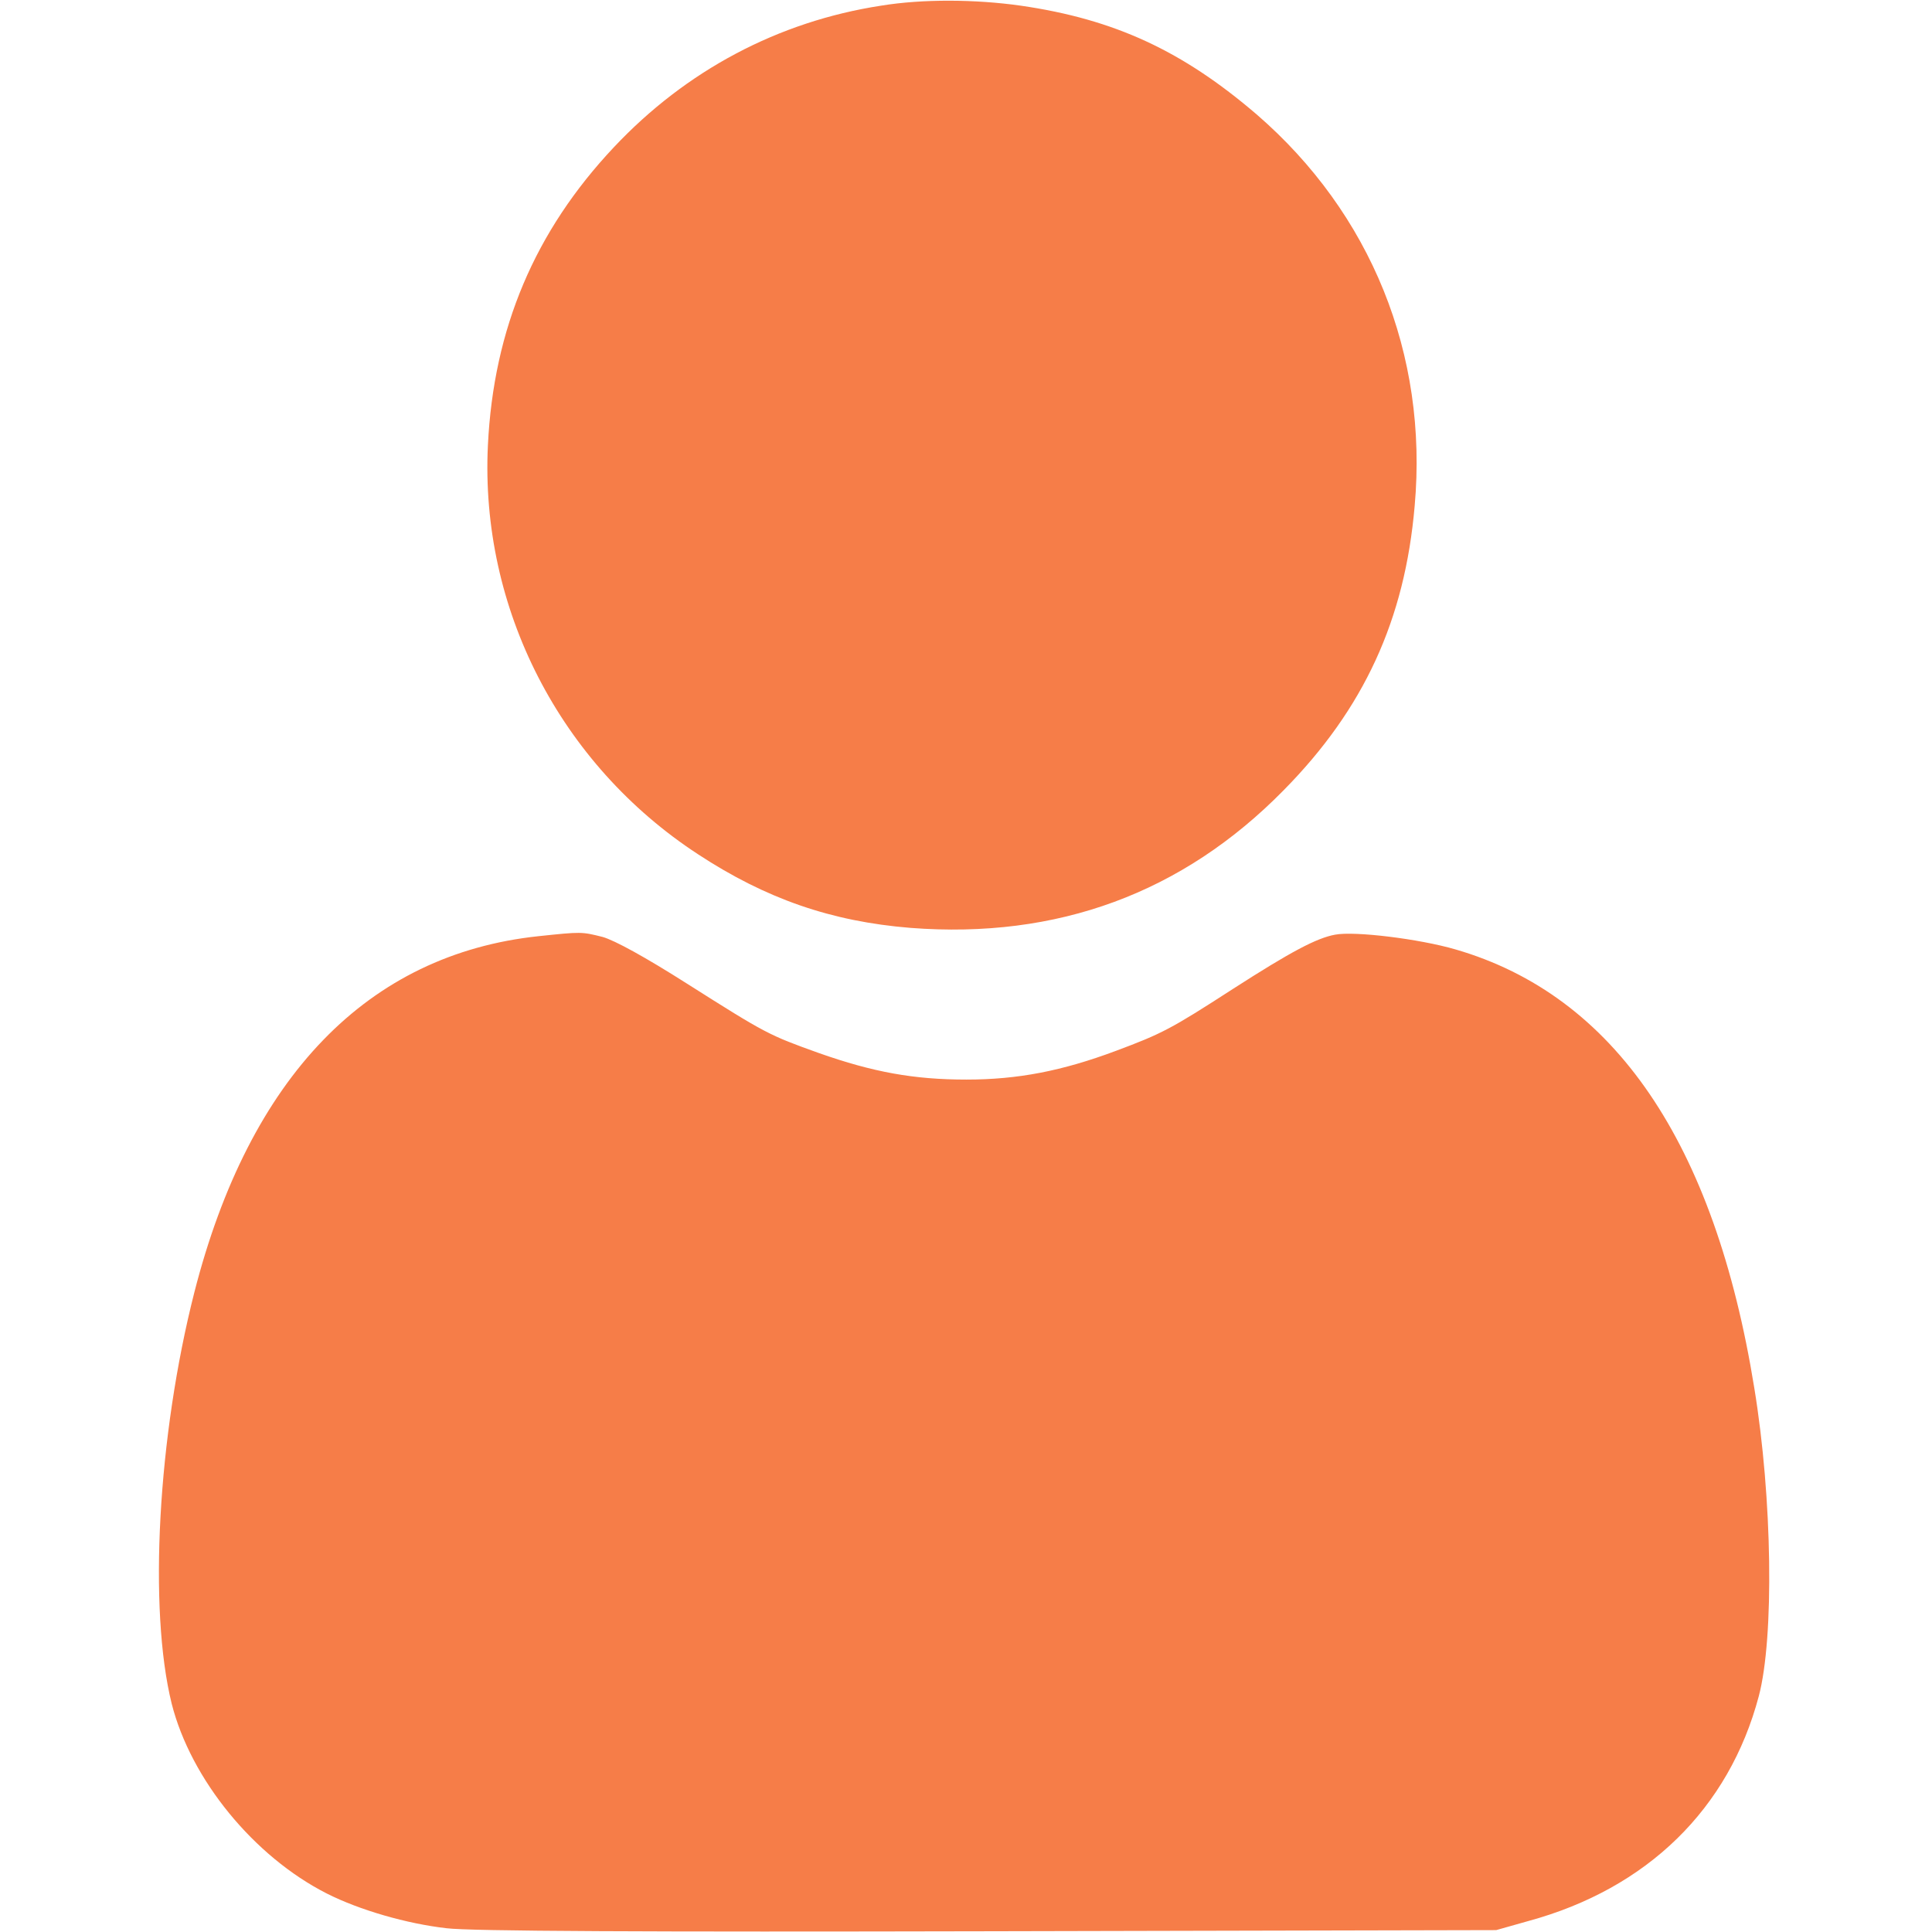
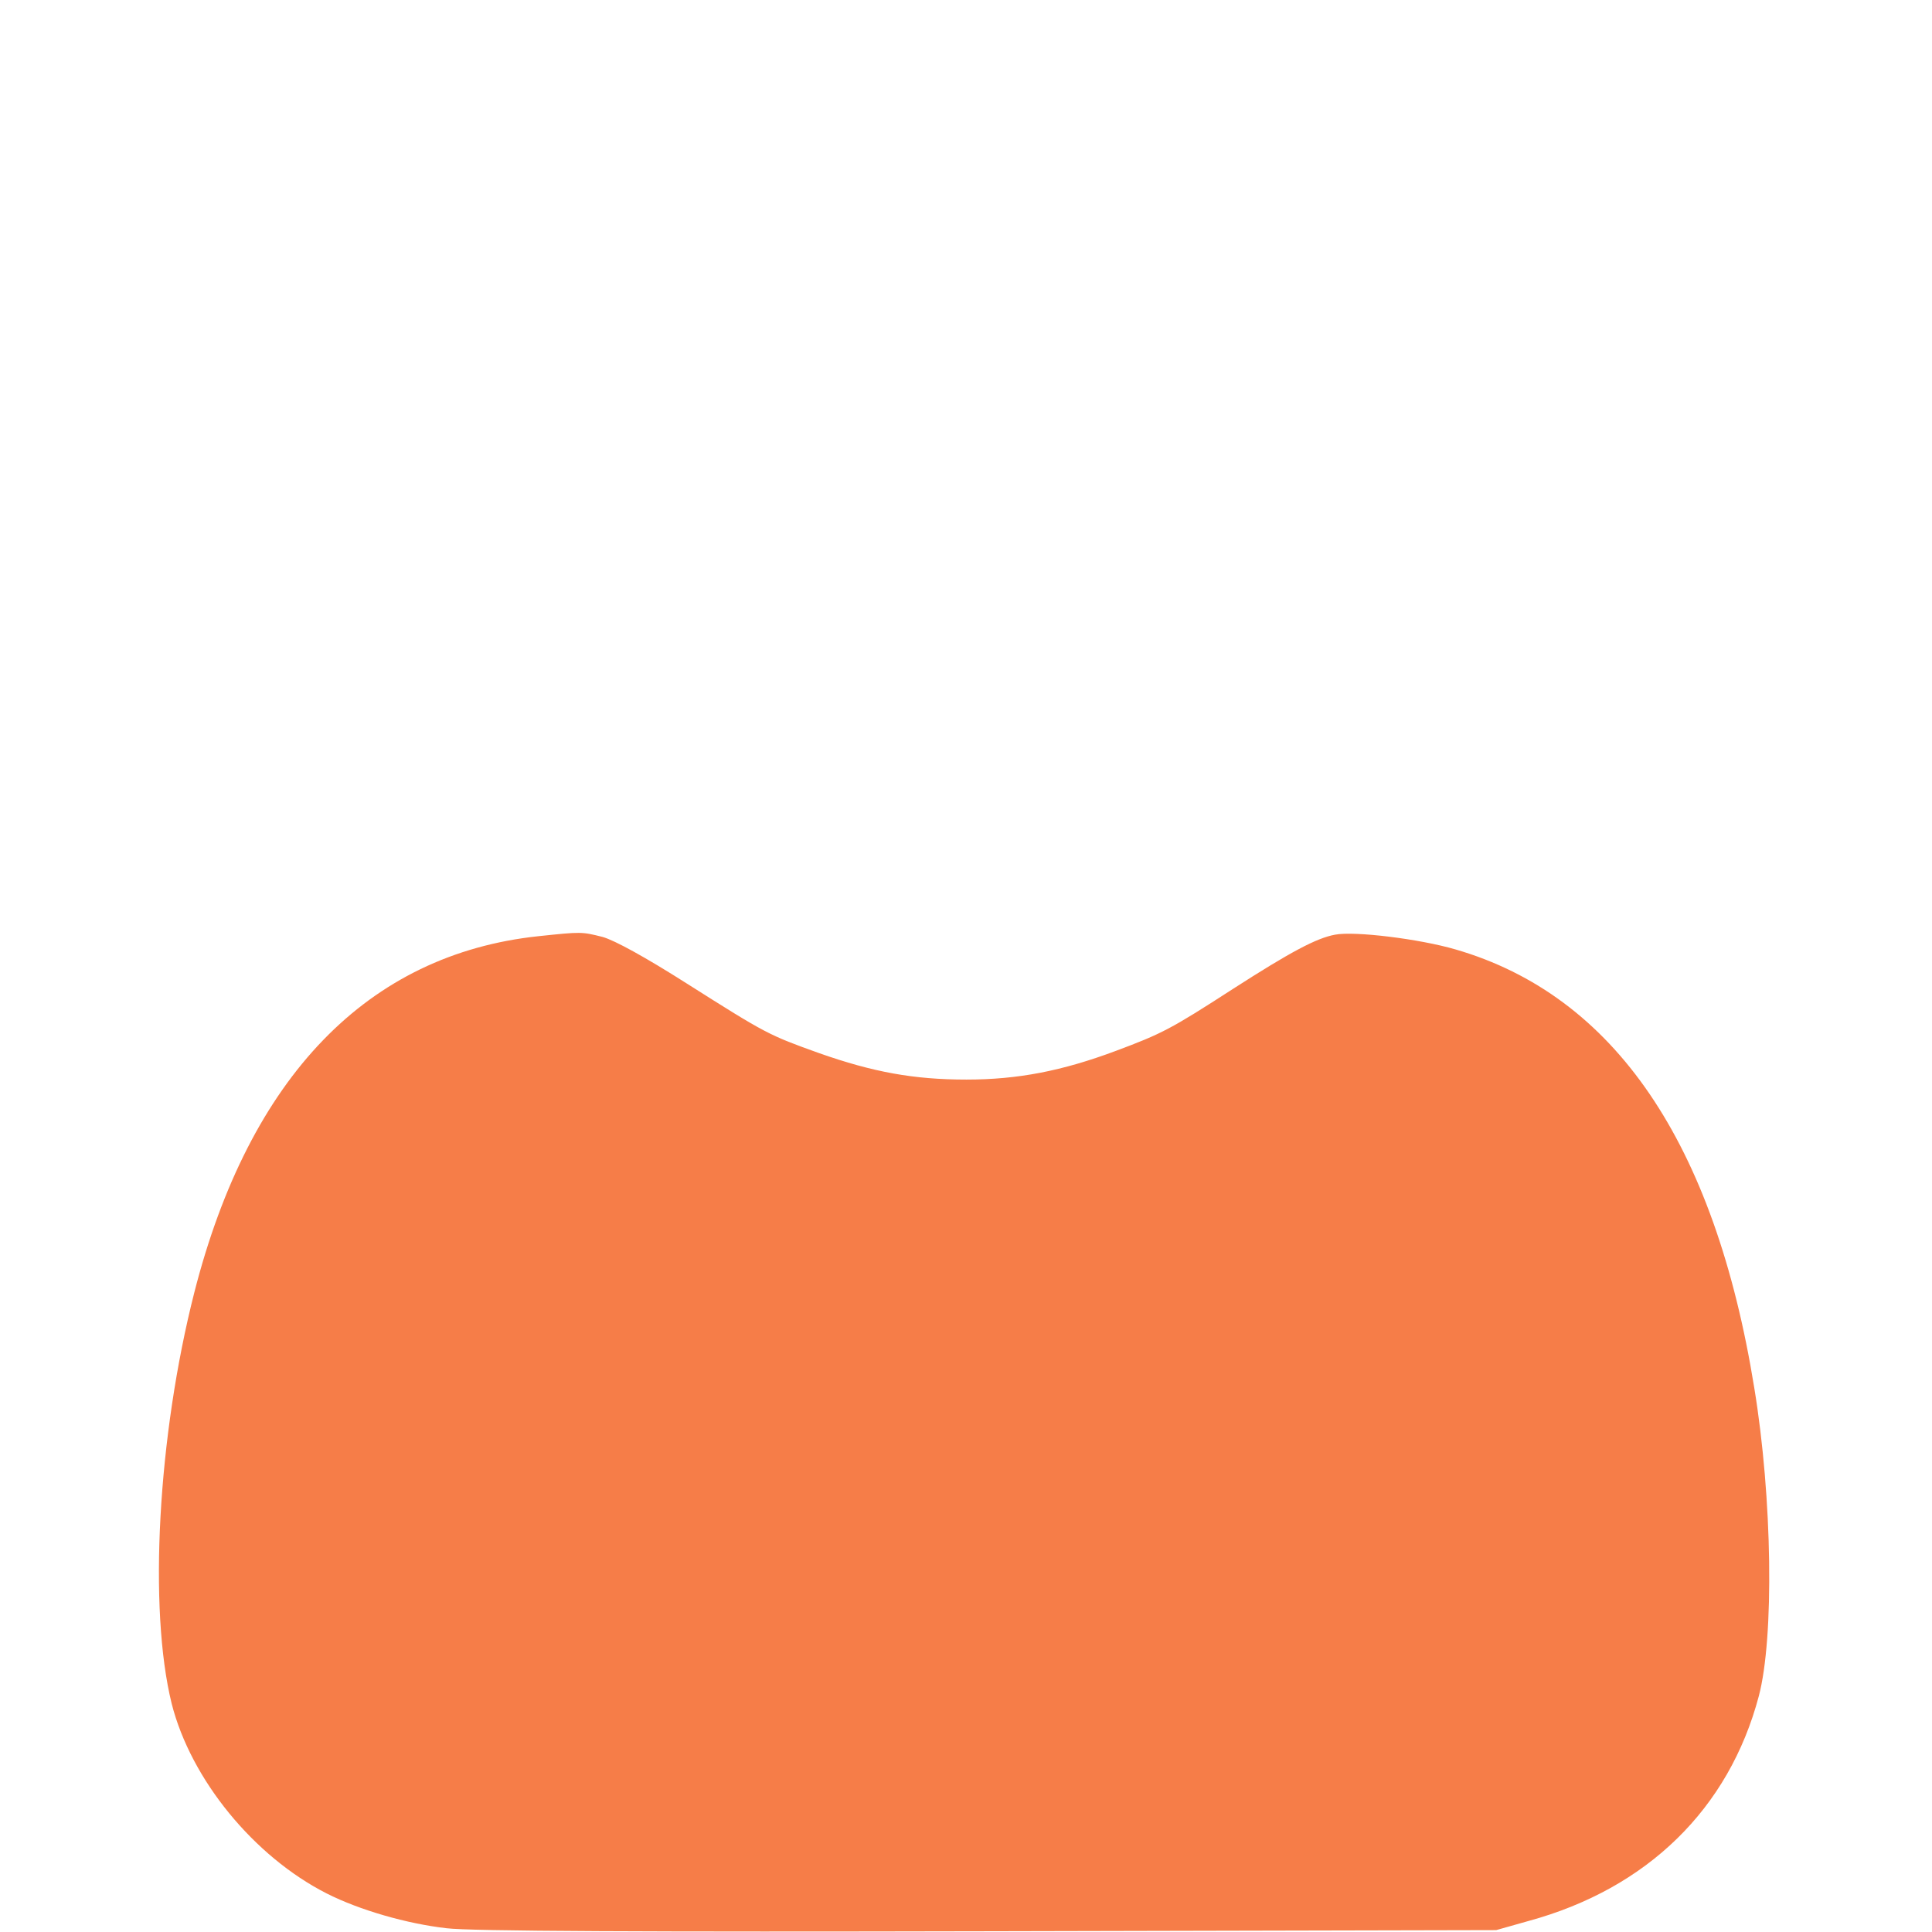
<svg xmlns="http://www.w3.org/2000/svg" version="1.0" width="30px" height="30px" viewBox="0 0 512 512" preserveAspectRatio="xMidYMid meet">
  <g transform="translate(0,512) scale(0.1,-0.1)" fill="#f67d48" stroke="none">
-     <path d="M2335 5105 c-273 -42 -517 -172 -708 -375 -210 -223 -319 -481 -334 -790 -21 -432 191 -845 557 -1084 180 -118 353 -178 563 -195 389 -30 721 92 989 365 213 216 321 452 347 753 36 402 -116 776 -419 1038 -196 168 -376 252 -625 288 -120 17 -260 18 -370 0z" />
    <path d="M1427 2639 c-452 -48 -766 -372 -912 -944 -97 -381 -122 -839 -60 -1090 51 -201 218 -405 411 -503 87 -44 212 -80 317 -92 62 -8 534 -10 1437 -8 l1345 3 85 24 c316 86 532 298 611 596 41 155 36 525 -12 817 -105 650 -371 1040 -792 1162 -96 28 -268 49 -319 39 -49 -9 -117 -45 -271 -144 -164 -106 -187 -118 -310 -164 -142 -53 -259 -76 -396 -76 -140 0 -248 20 -390 70 -134 48 -140 51 -350 184 -110 70 -192 115 -224 124 -56 14 -56 14 -170 2z" />
  </g>
</svg>